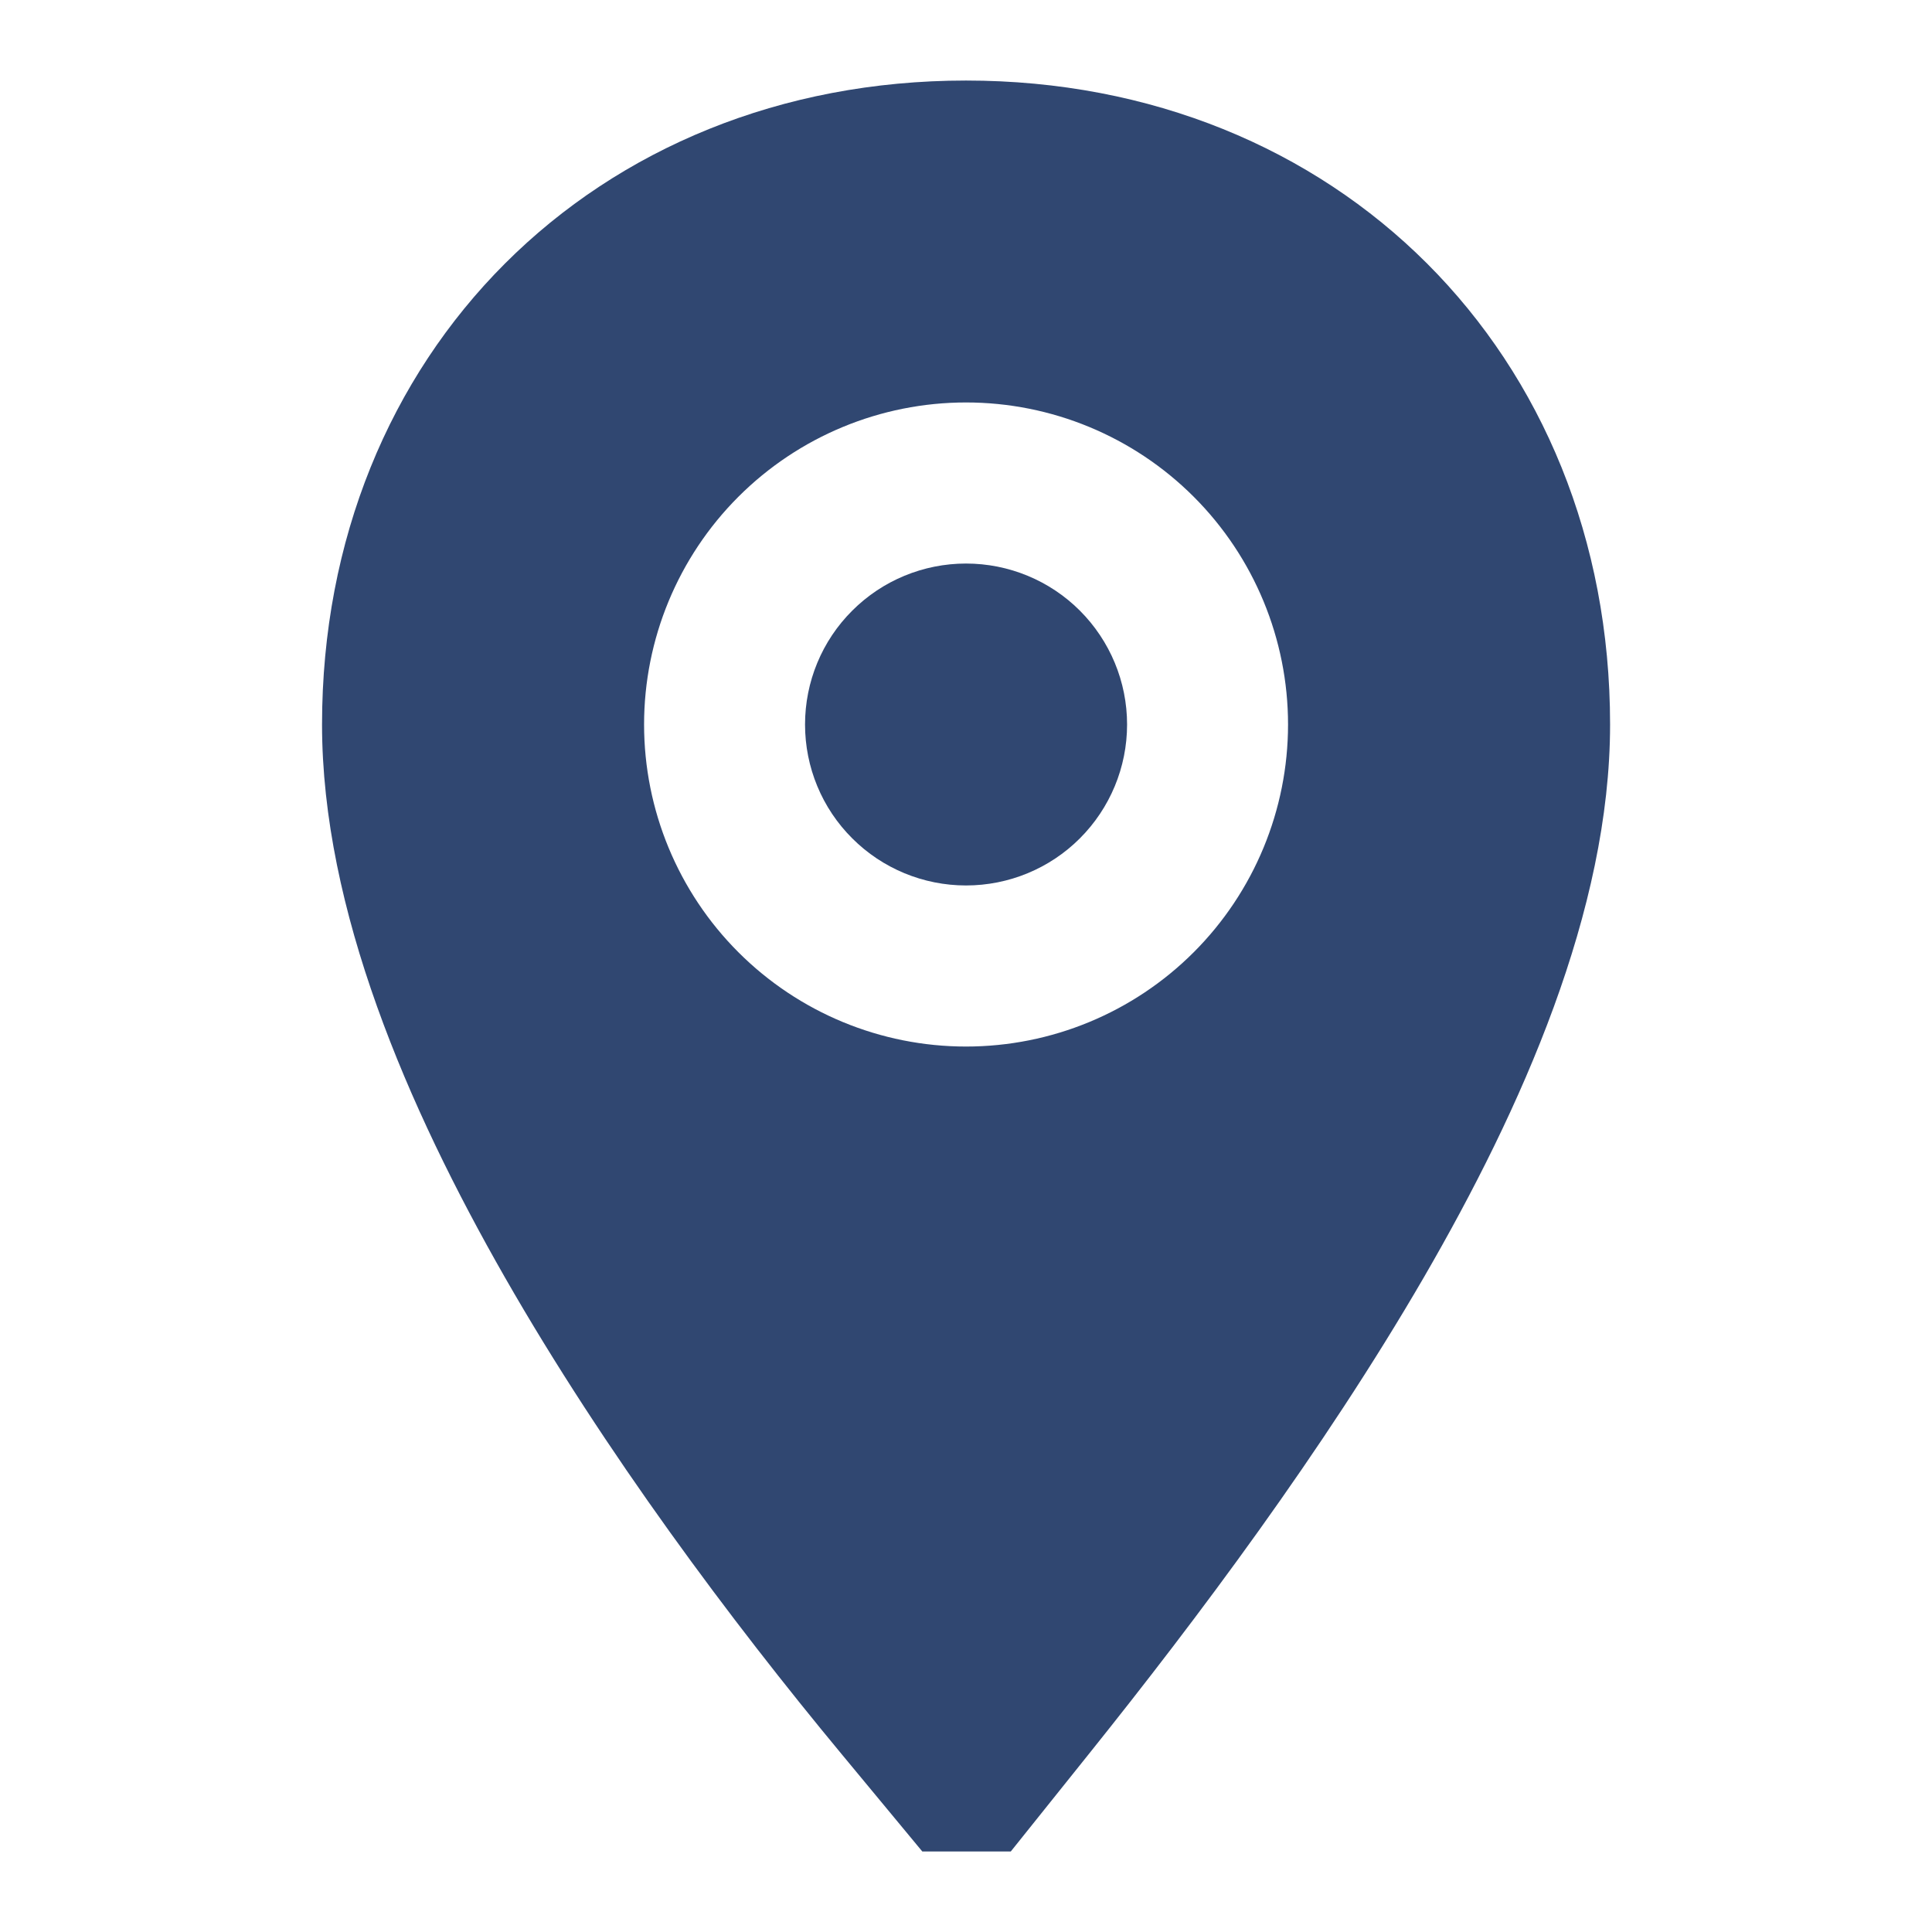
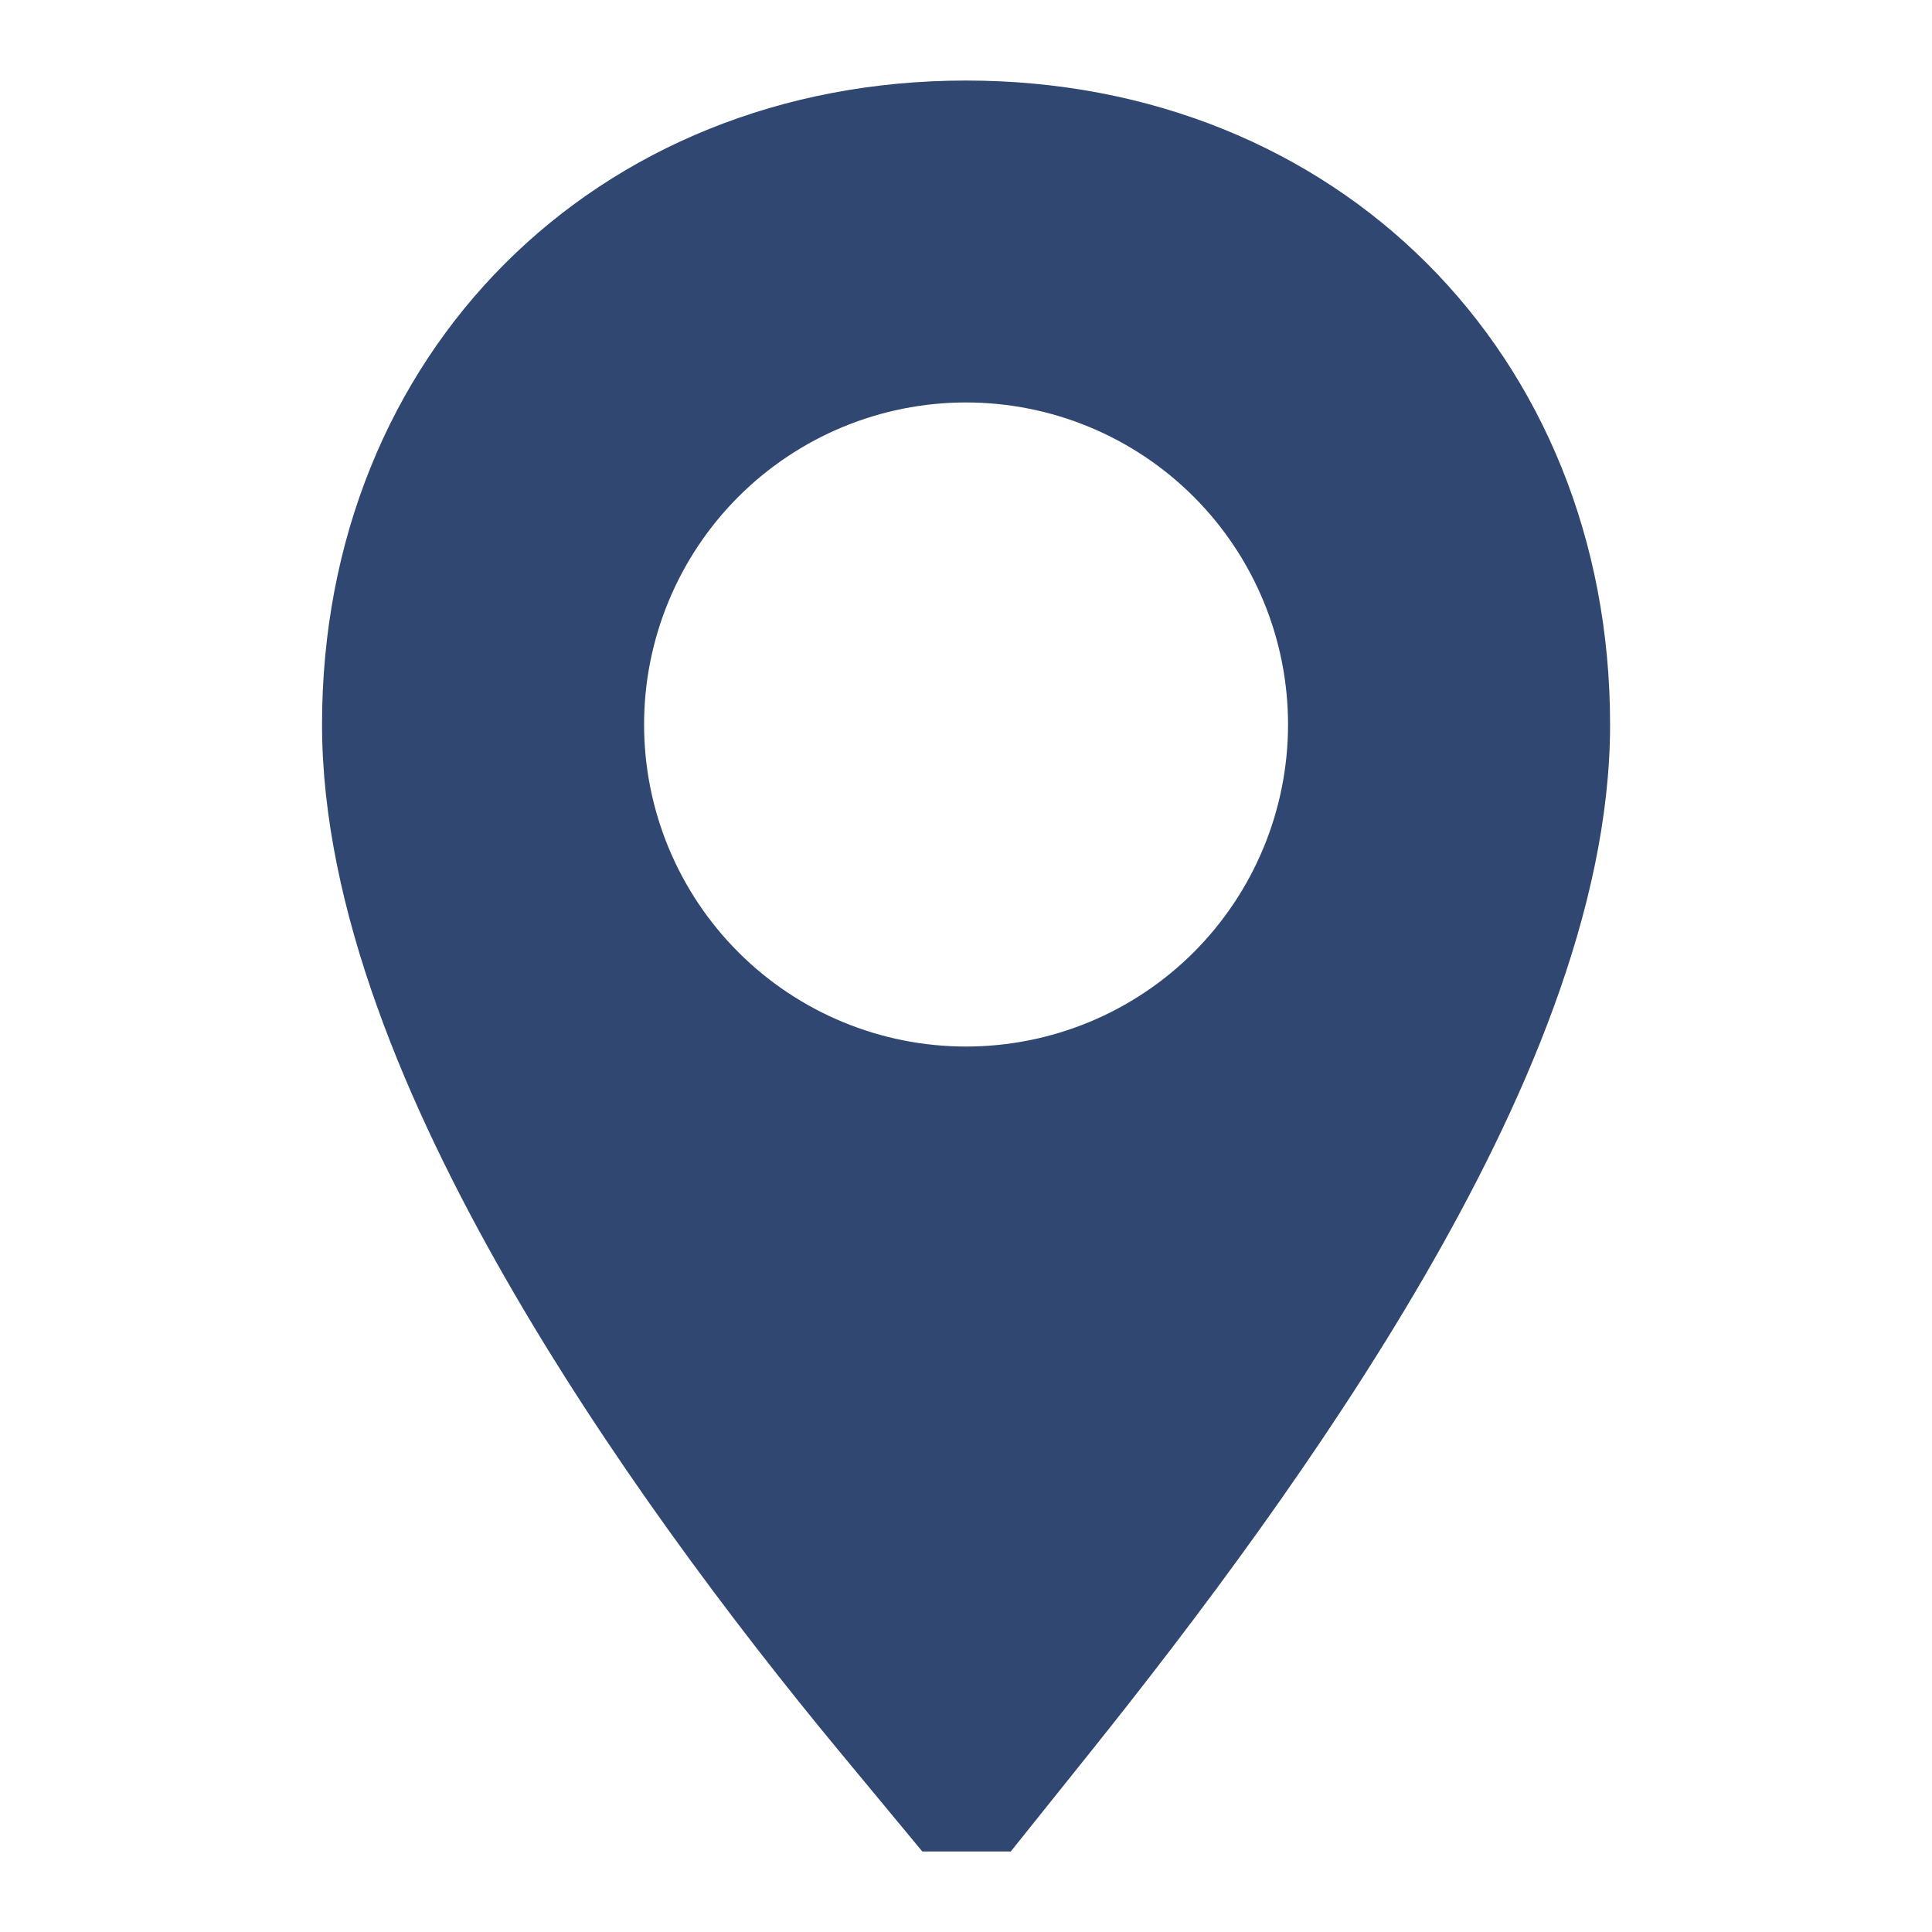
<svg xmlns="http://www.w3.org/2000/svg" width="16" height="16" viewBox="0 0 16 16" fill="none">
  <path fill-rule="evenodd" clip-rule="evenodd" d="M8.371 15.333H7.638L6.966 14.522C6.06 13.429 5.011 12.029 4.181 10.578C3.376 9.17 2.667 7.529 2.667 6C2.667 2.93 4.93 0.667 8 0.667C11.07 0.667 13.334 2.93 13.334 6C13.334 7.537 12.603 9.179 11.792 10.578C10.954 12.022 9.905 13.417 9.034 14.505L8.371 15.333ZM10.667 6C10.667 6.707 10.386 7.386 9.886 7.886C9.386 8.386 8.708 8.667 8 8.667C7.293 8.667 6.615 8.386 6.115 7.886C5.615 7.386 5.334 6.707 5.334 6C5.334 5.293 5.615 4.614 6.115 4.114C6.615 3.614 7.293 3.333 8 3.333C8.708 3.333 9.386 3.614 9.886 4.114C10.386 4.614 10.667 5.293 10.667 6Z" fill="#304771" />
-   <path d="M8 7.333C7.647 7.333 7.308 7.193 7.058 6.943C6.807 6.693 6.667 6.354 6.667 6C6.667 5.646 6.807 5.307 7.058 5.057C7.308 4.807 7.647 4.667 8 4.667C8.354 4.667 8.693 4.807 8.943 5.057C9.193 5.307 9.334 5.646 9.334 6C9.334 6.354 9.193 6.693 8.943 6.943C8.693 7.193 8.354 7.333 8 7.333Z" fill="#304771" />
</svg>